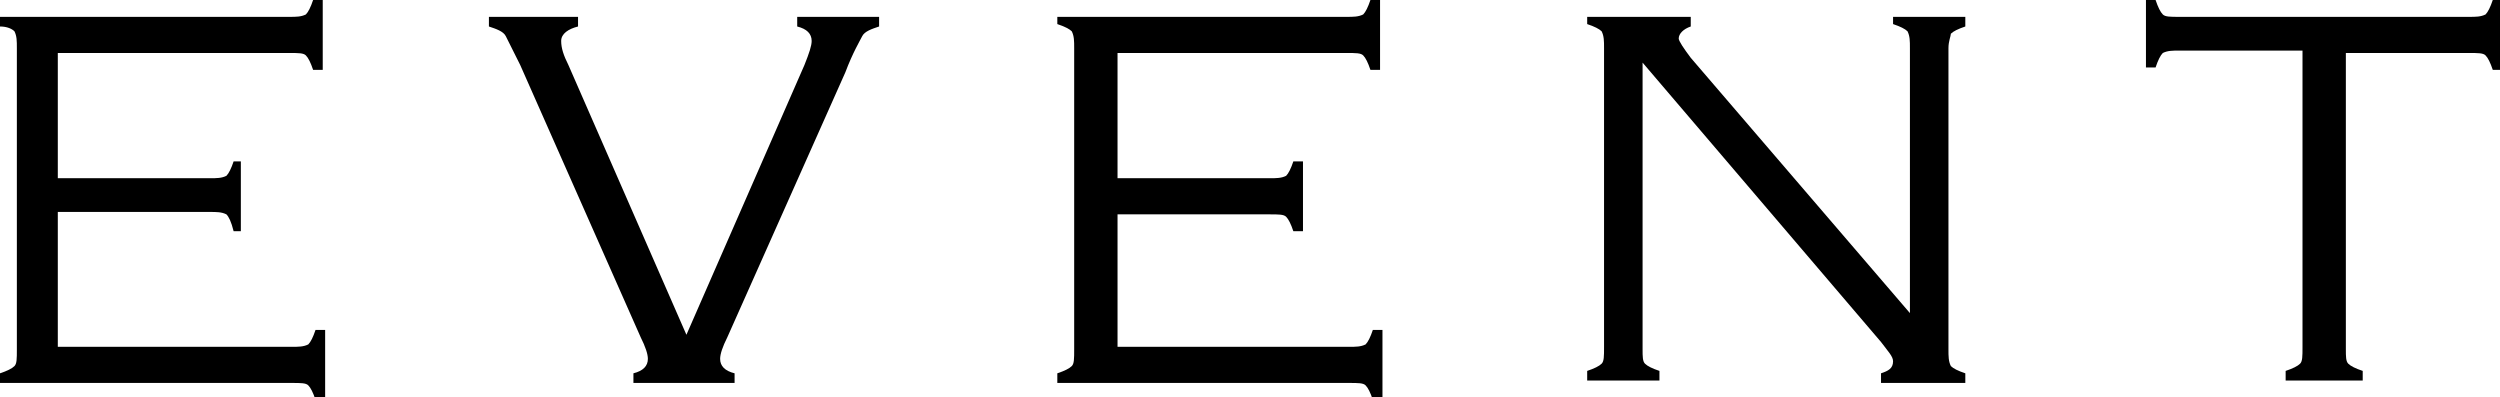
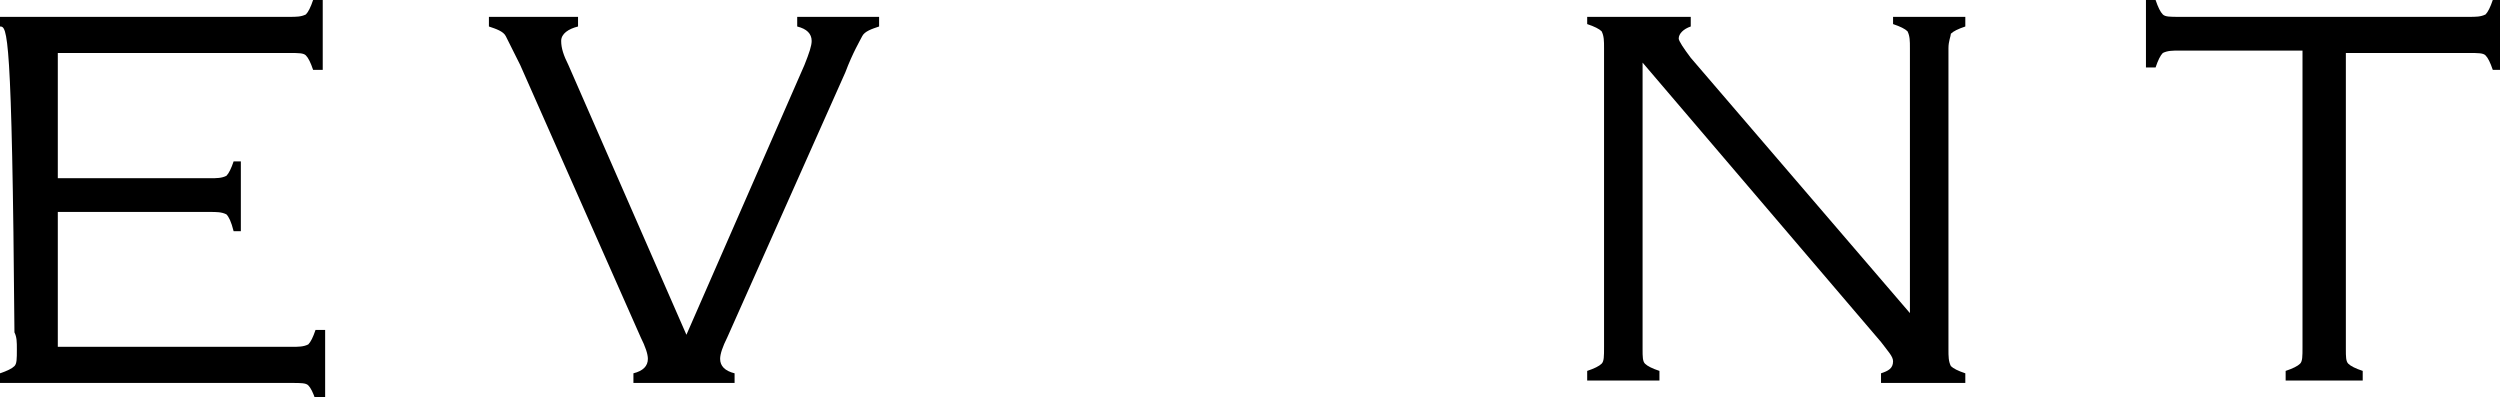
<svg xmlns="http://www.w3.org/2000/svg" width="103.8px" height="16.5px" viewBox="0 0 103.8 16.5">
  <g>
    <g>
-       <path d="M2.4,8.8v5.6h9.7c0.3,0,0.5,0,0.7-0.1c0.1-0.1,0.2-0.3,0.3-0.6h0.4v2.9h-0.4c-0.1-0.3-0.2-0.5-0.3-0.6    c-0.1-0.1-0.3-0.1-0.7-0.1H0v-0.4c0.3-0.1,0.5-0.2,0.6-0.3c0.1-0.1,0.1-0.3,0.1-0.7V2c0-0.3,0-0.5-0.1-0.7C0.5,1.2,0.3,1.1,0,1.1    V0.7h12c0.3,0,0.5,0,0.7-0.1c0.1-0.1,0.2-0.3,0.3-0.6h0.4v2.9h-0.4c-0.1-0.3-0.2-0.5-0.3-0.6c-0.1-0.1-0.3-0.1-0.7-0.1H2.4v5.2    h6.3c0.3,0,0.5,0,0.7-0.1c0.1-0.1,0.2-0.3,0.3-0.6H10v2.9H9.7C9.6,9.2,9.5,9,9.4,8.9C9.2,8.8,9,8.8,8.7,8.8H2.4z" />
+       <path d="M2.4,8.8v5.6h9.7c0.3,0,0.5,0,0.7-0.1c0.1-0.1,0.2-0.3,0.3-0.6h0.4v2.9h-0.4c-0.1-0.3-0.2-0.5-0.3-0.6    c-0.1-0.1-0.3-0.1-0.7-0.1H0v-0.4c0.3-0.1,0.5-0.2,0.6-0.3c0.1-0.1,0.1-0.3,0.1-0.7c0-0.3,0-0.5-0.1-0.7C0.5,1.2,0.3,1.1,0,1.1    V0.7h12c0.3,0,0.5,0,0.7-0.1c0.1-0.1,0.2-0.3,0.3-0.6h0.4v2.9h-0.4c-0.1-0.3-0.2-0.5-0.3-0.6c-0.1-0.1-0.3-0.1-0.7-0.1H2.4v5.2    h6.3c0.3,0,0.5,0,0.7-0.1c0.1-0.1,0.2-0.3,0.3-0.6H10v2.9H9.7C9.6,9.2,9.5,9,9.4,8.9C9.2,8.8,9,8.8,8.7,8.8H2.4z" />
      <path d="M28.5,13.9l4.9-11.2c0.2-0.5,0.3-0.8,0.3-1c0-0.3-0.2-0.5-0.6-0.6V0.7h3.4v0.4c-0.3,0.1-0.6,0.2-0.7,0.4    c-0.1,0.2-0.4,0.7-0.7,1.5l-4.9,11c-0.2,0.4-0.3,0.7-0.3,0.9c0,0.3,0.2,0.5,0.6,0.6v0.4h-4.2v-0.4c0.4-0.1,0.6-0.3,0.6-0.6    c0-0.2-0.1-0.5-0.3-0.9l-5-11.3c-0.3-0.6-0.5-1-0.6-1.2c-0.1-0.2-0.4-0.3-0.7-0.4V0.7H24v0.4c-0.4,0.1-0.7,0.3-0.7,0.6    c0,0.3,0.1,0.6,0.3,1L28.5,13.9z" />
-       <path d="M46.4,8.8v5.6H56c0.3,0,0.5,0,0.7-0.1c0.1-0.1,0.2-0.3,0.3-0.6h0.4v2.9H57c-0.1-0.3-0.2-0.5-0.3-0.6    c-0.1-0.1-0.3-0.1-0.7-0.1H43.9v-0.4c0.3-0.1,0.5-0.2,0.6-0.3c0.1-0.1,0.1-0.3,0.1-0.7V2c0-0.3,0-0.5-0.1-0.7    c-0.1-0.1-0.3-0.2-0.6-0.3V0.7h12c0.3,0,0.5,0,0.7-0.1c0.1-0.1,0.2-0.3,0.3-0.6h0.4v2.9h-0.4c-0.1-0.3-0.2-0.5-0.3-0.6    c-0.1-0.1-0.3-0.1-0.7-0.1h-9.5v5.2h6.3c0.3,0,0.5,0,0.7-0.1c0.1-0.1,0.2-0.3,0.3-0.6h0.4v2.9h-0.4c-0.1-0.3-0.2-0.5-0.3-0.6    c-0.1-0.1-0.3-0.1-0.7-0.1H46.4z" />
      <path d="M68.2,2.6v11.9c0,0.3,0,0.5,0.1,0.6c0.1,0.1,0.3,0.2,0.6,0.3v0.4h-3v-0.4c0.3-0.1,0.5-0.2,0.6-0.3    c0.1-0.1,0.1-0.3,0.1-0.7V2c0-0.3,0-0.5-0.1-0.7c-0.1-0.1-0.3-0.2-0.6-0.3V0.7h4.3v0.4c-0.3,0.1-0.5,0.3-0.5,0.5    c0,0.1,0.2,0.4,0.5,0.8L79.3,13V2c0-0.3,0-0.5-0.1-0.7c-0.1-0.1-0.3-0.2-0.6-0.3V0.7h3v0.4c-0.3,0.1-0.5,0.2-0.6,0.3    C81,1.5,80.9,1.7,80.9,2v12.5c0,0.3,0,0.5,0.1,0.7c0.1,0.1,0.3,0.2,0.6,0.3v0.4h-3.5v-0.4c0.3-0.1,0.5-0.2,0.5-0.5    c0-0.2-0.2-0.4-0.5-0.8L68.2,2.6z" />
      <path d="M97.4,2.1v12.4c0,0.3,0,0.5,0.1,0.6c0.1,0.1,0.3,0.2,0.6,0.3v0.4h-3.2v-0.4c0.3-0.1,0.5-0.2,0.6-0.3    c0.1-0.1,0.1-0.3,0.1-0.7V2.1h-5.1c-0.3,0-0.5,0-0.7,0.1c-0.1,0.1-0.2,0.3-0.3,0.6h-0.4V0h0.4c0.1,0.3,0.2,0.5,0.3,0.6    c0.1,0.1,0.3,0.1,0.7,0.1h12c0.3,0,0.5,0,0.7-0.1c0.1-0.1,0.2-0.3,0.3-0.6h0.4v2.9h-0.4c-0.1-0.3-0.2-0.5-0.3-0.6    c-0.1-0.1-0.3-0.1-0.7-0.1H97.4z" />
    </g>
  </g>
</svg>